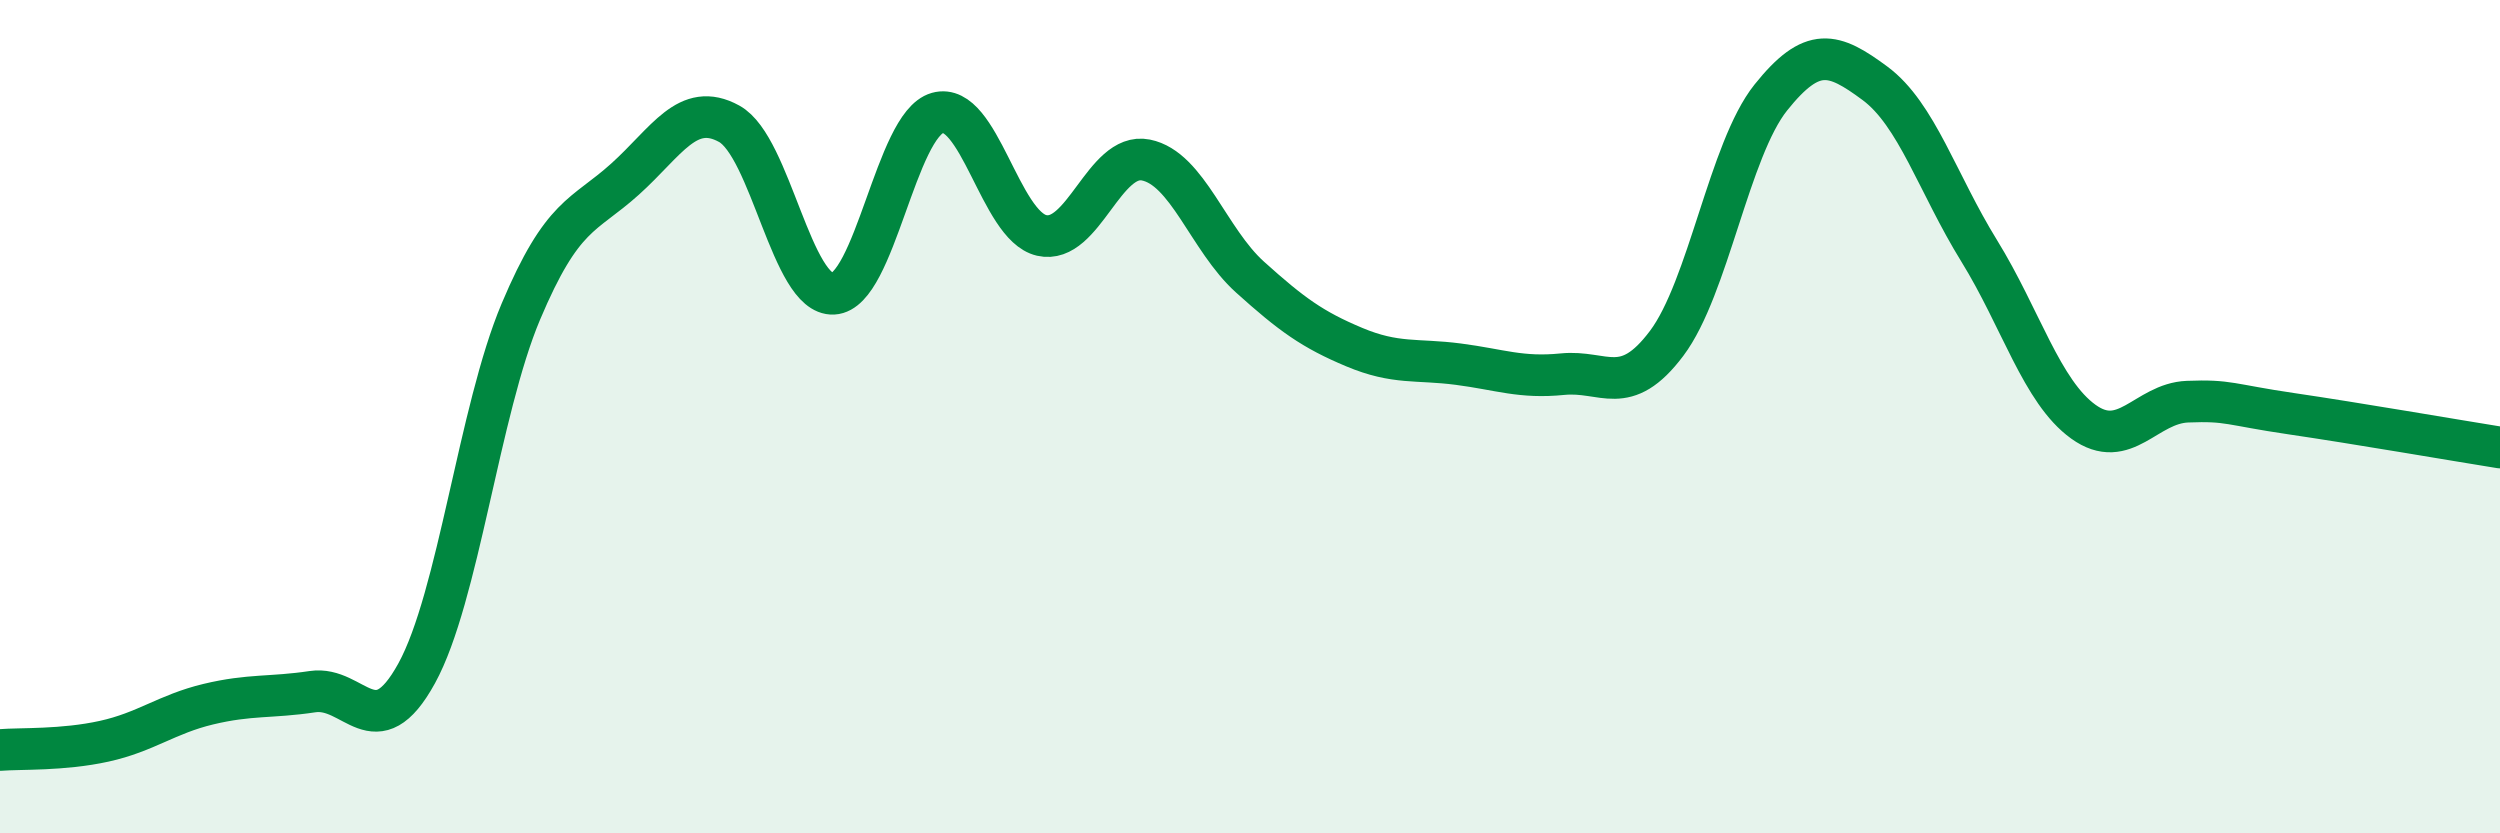
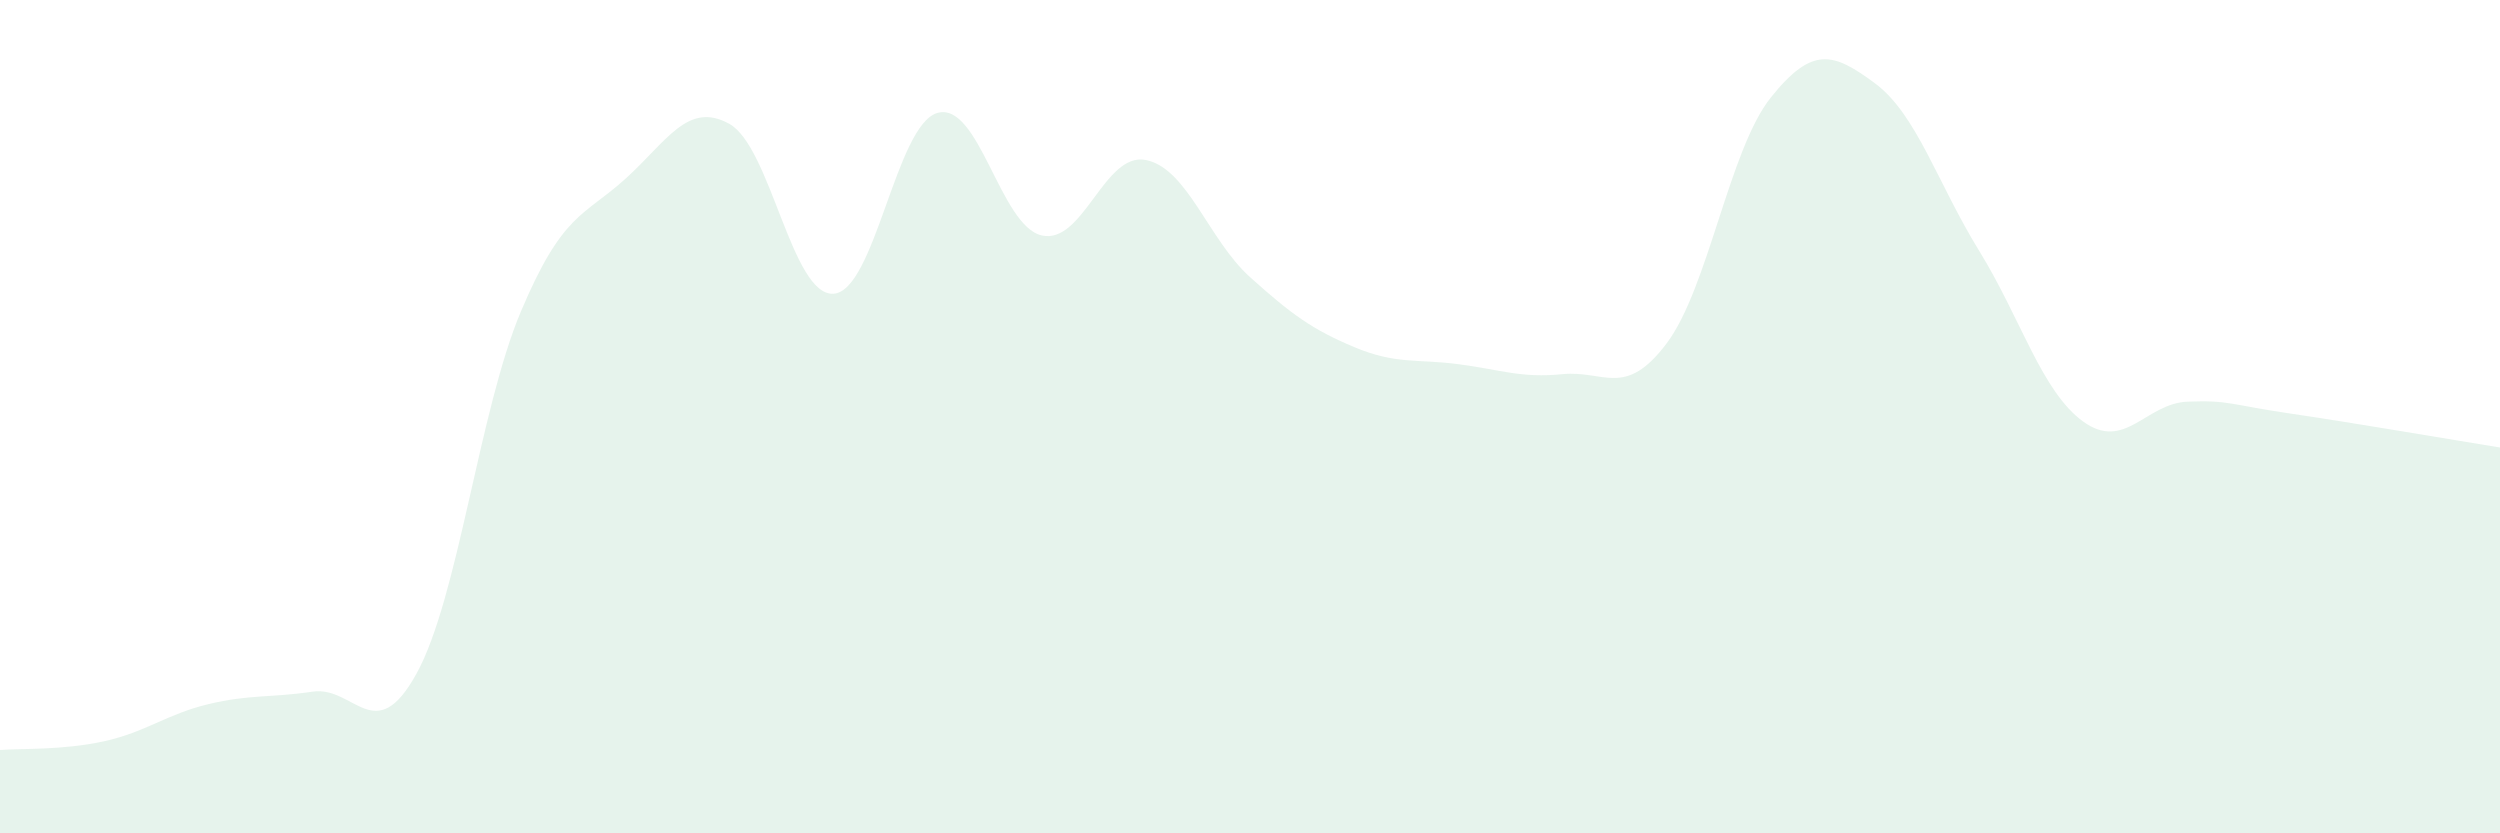
<svg xmlns="http://www.w3.org/2000/svg" width="60" height="20" viewBox="0 0 60 20">
  <path d="M 0,18 C 0.5,17.96 1.5,18.01 2.5,17.79 C 3.5,17.57 4,17.14 5,16.9 C 6,16.66 6.5,16.75 7.5,16.6 C 8.5,16.45 9,17.98 10,16.16 C 11,14.34 11.5,9.85 12.5,7.48 C 13.5,5.11 14,5.2 15,4.3 C 16,3.4 16.5,2.42 17.5,2.97 C 18.5,3.52 19,7.1 20,7.05 C 21,7 21.5,2.99 22.5,2.71 C 23.5,2.43 24,5.42 25,5.65 C 26,5.88 26.5,3.64 27.5,3.84 C 28.5,4.04 29,5.75 30,6.65 C 31,7.55 31.5,7.91 32.5,8.33 C 33.5,8.75 34,8.61 35,8.74 C 36,8.87 36.5,9.08 37.5,8.98 C 38.5,8.88 39,9.57 40,8.24 C 41,6.91 41.5,3.59 42.5,2.34 C 43.5,1.09 44,1.26 45,2 C 46,2.74 46.5,4.4 47.5,6.02 C 48.5,7.64 49,9.4 50,10.12 C 51,10.84 51.5,9.68 52.5,9.64 C 53.5,9.6 53.5,9.71 55,9.93 C 56.5,10.15 59,10.58 60,10.74L60 20L0 20Z" fill="#008740" opacity="0.1" stroke-linecap="round" stroke-linejoin="round" />
-   <path d="M 0,18 C 0.5,17.96 1.5,18.01 2.5,17.79 C 3.5,17.57 4,17.14 5,16.9 C 6,16.66 6.5,16.75 7.5,16.6 C 8.5,16.45 9,17.98 10,16.16 C 11,14.34 11.5,9.85 12.5,7.48 C 13.5,5.11 14,5.2 15,4.3 C 16,3.4 16.5,2.42 17.5,2.97 C 18.5,3.52 19,7.1 20,7.05 C 21,7 21.5,2.99 22.5,2.71 C 23.5,2.43 24,5.42 25,5.65 C 26,5.88 26.5,3.64 27.5,3.84 C 28.5,4.04 29,5.75 30,6.65 C 31,7.55 31.5,7.91 32.5,8.33 C 33.5,8.75 34,8.61 35,8.74 C 36,8.87 36.5,9.08 37.5,8.98 C 38.5,8.88 39,9.57 40,8.24 C 41,6.91 41.5,3.59 42.5,2.34 C 43.5,1.09 44,1.26 45,2 C 46,2.74 46.5,4.4 47.5,6.02 C 48.5,7.64 49,9.4 50,10.12 C 51,10.84 51.5,9.68 52.5,9.64 C 53.5,9.6 53.5,9.71 55,9.93 C 56.5,10.15 59,10.58 60,10.74" stroke="#008740" stroke-width="1" fill="none" stroke-linecap="round" stroke-linejoin="round" />
</svg>